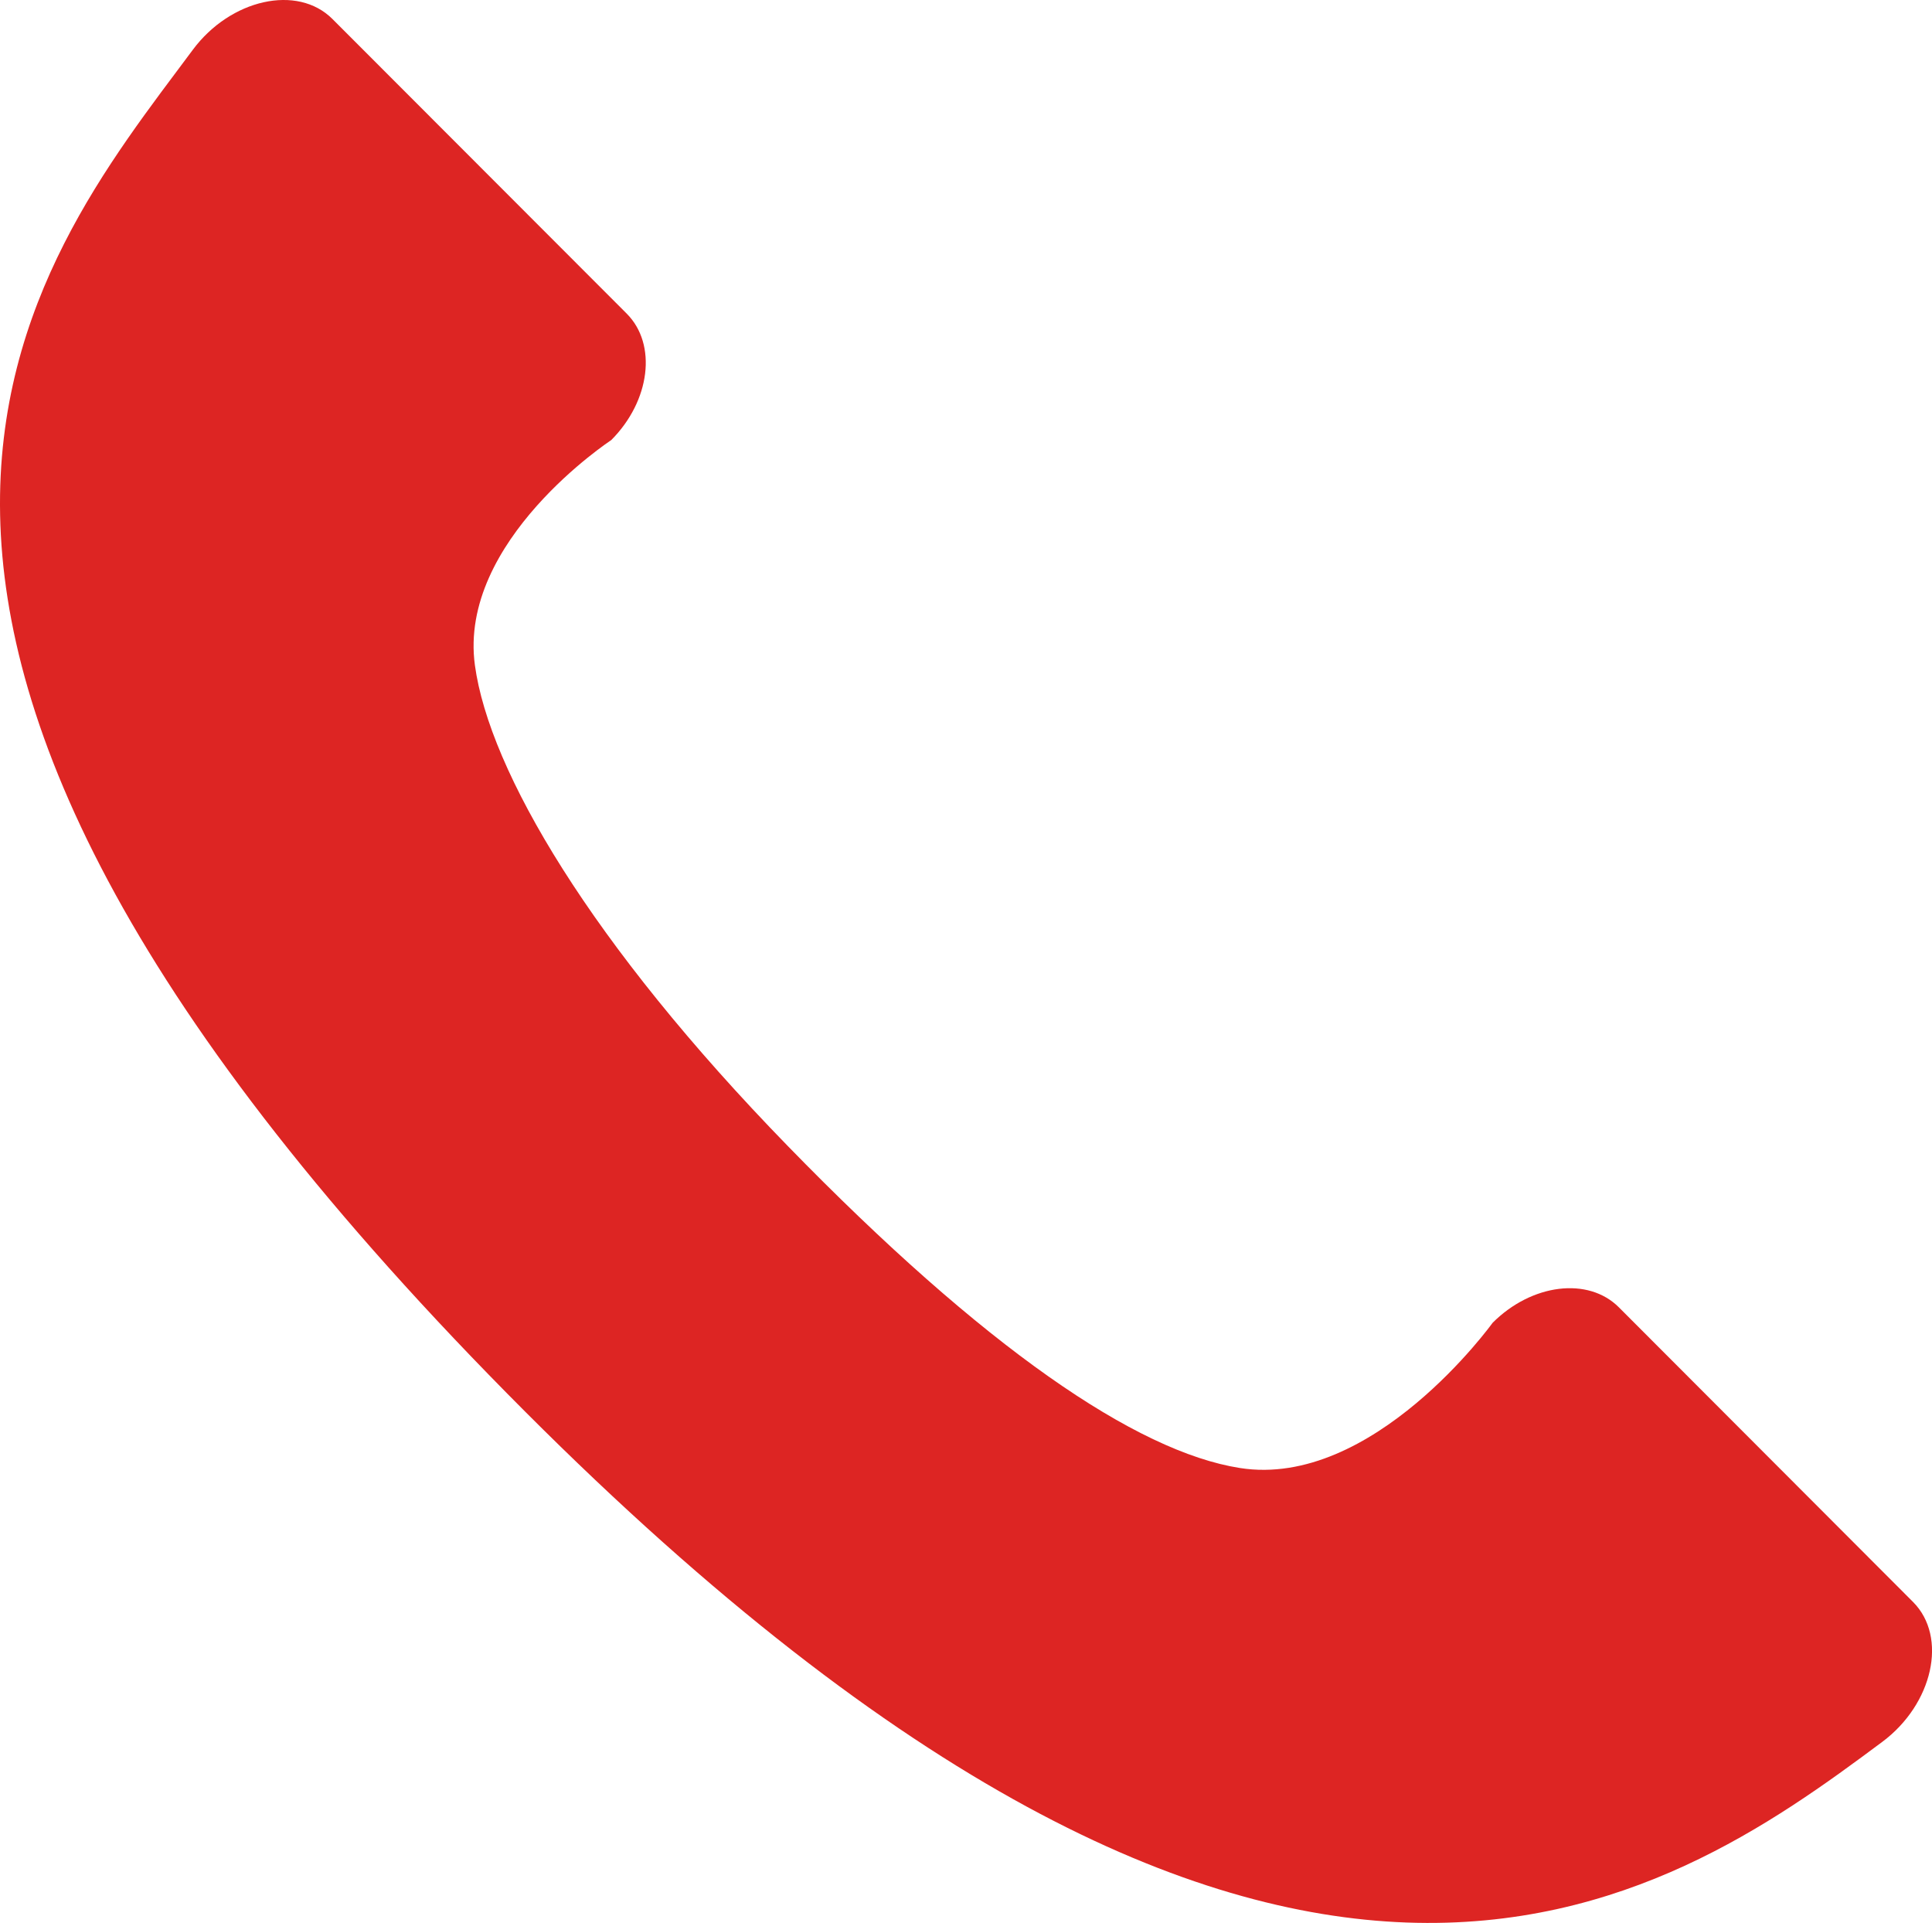
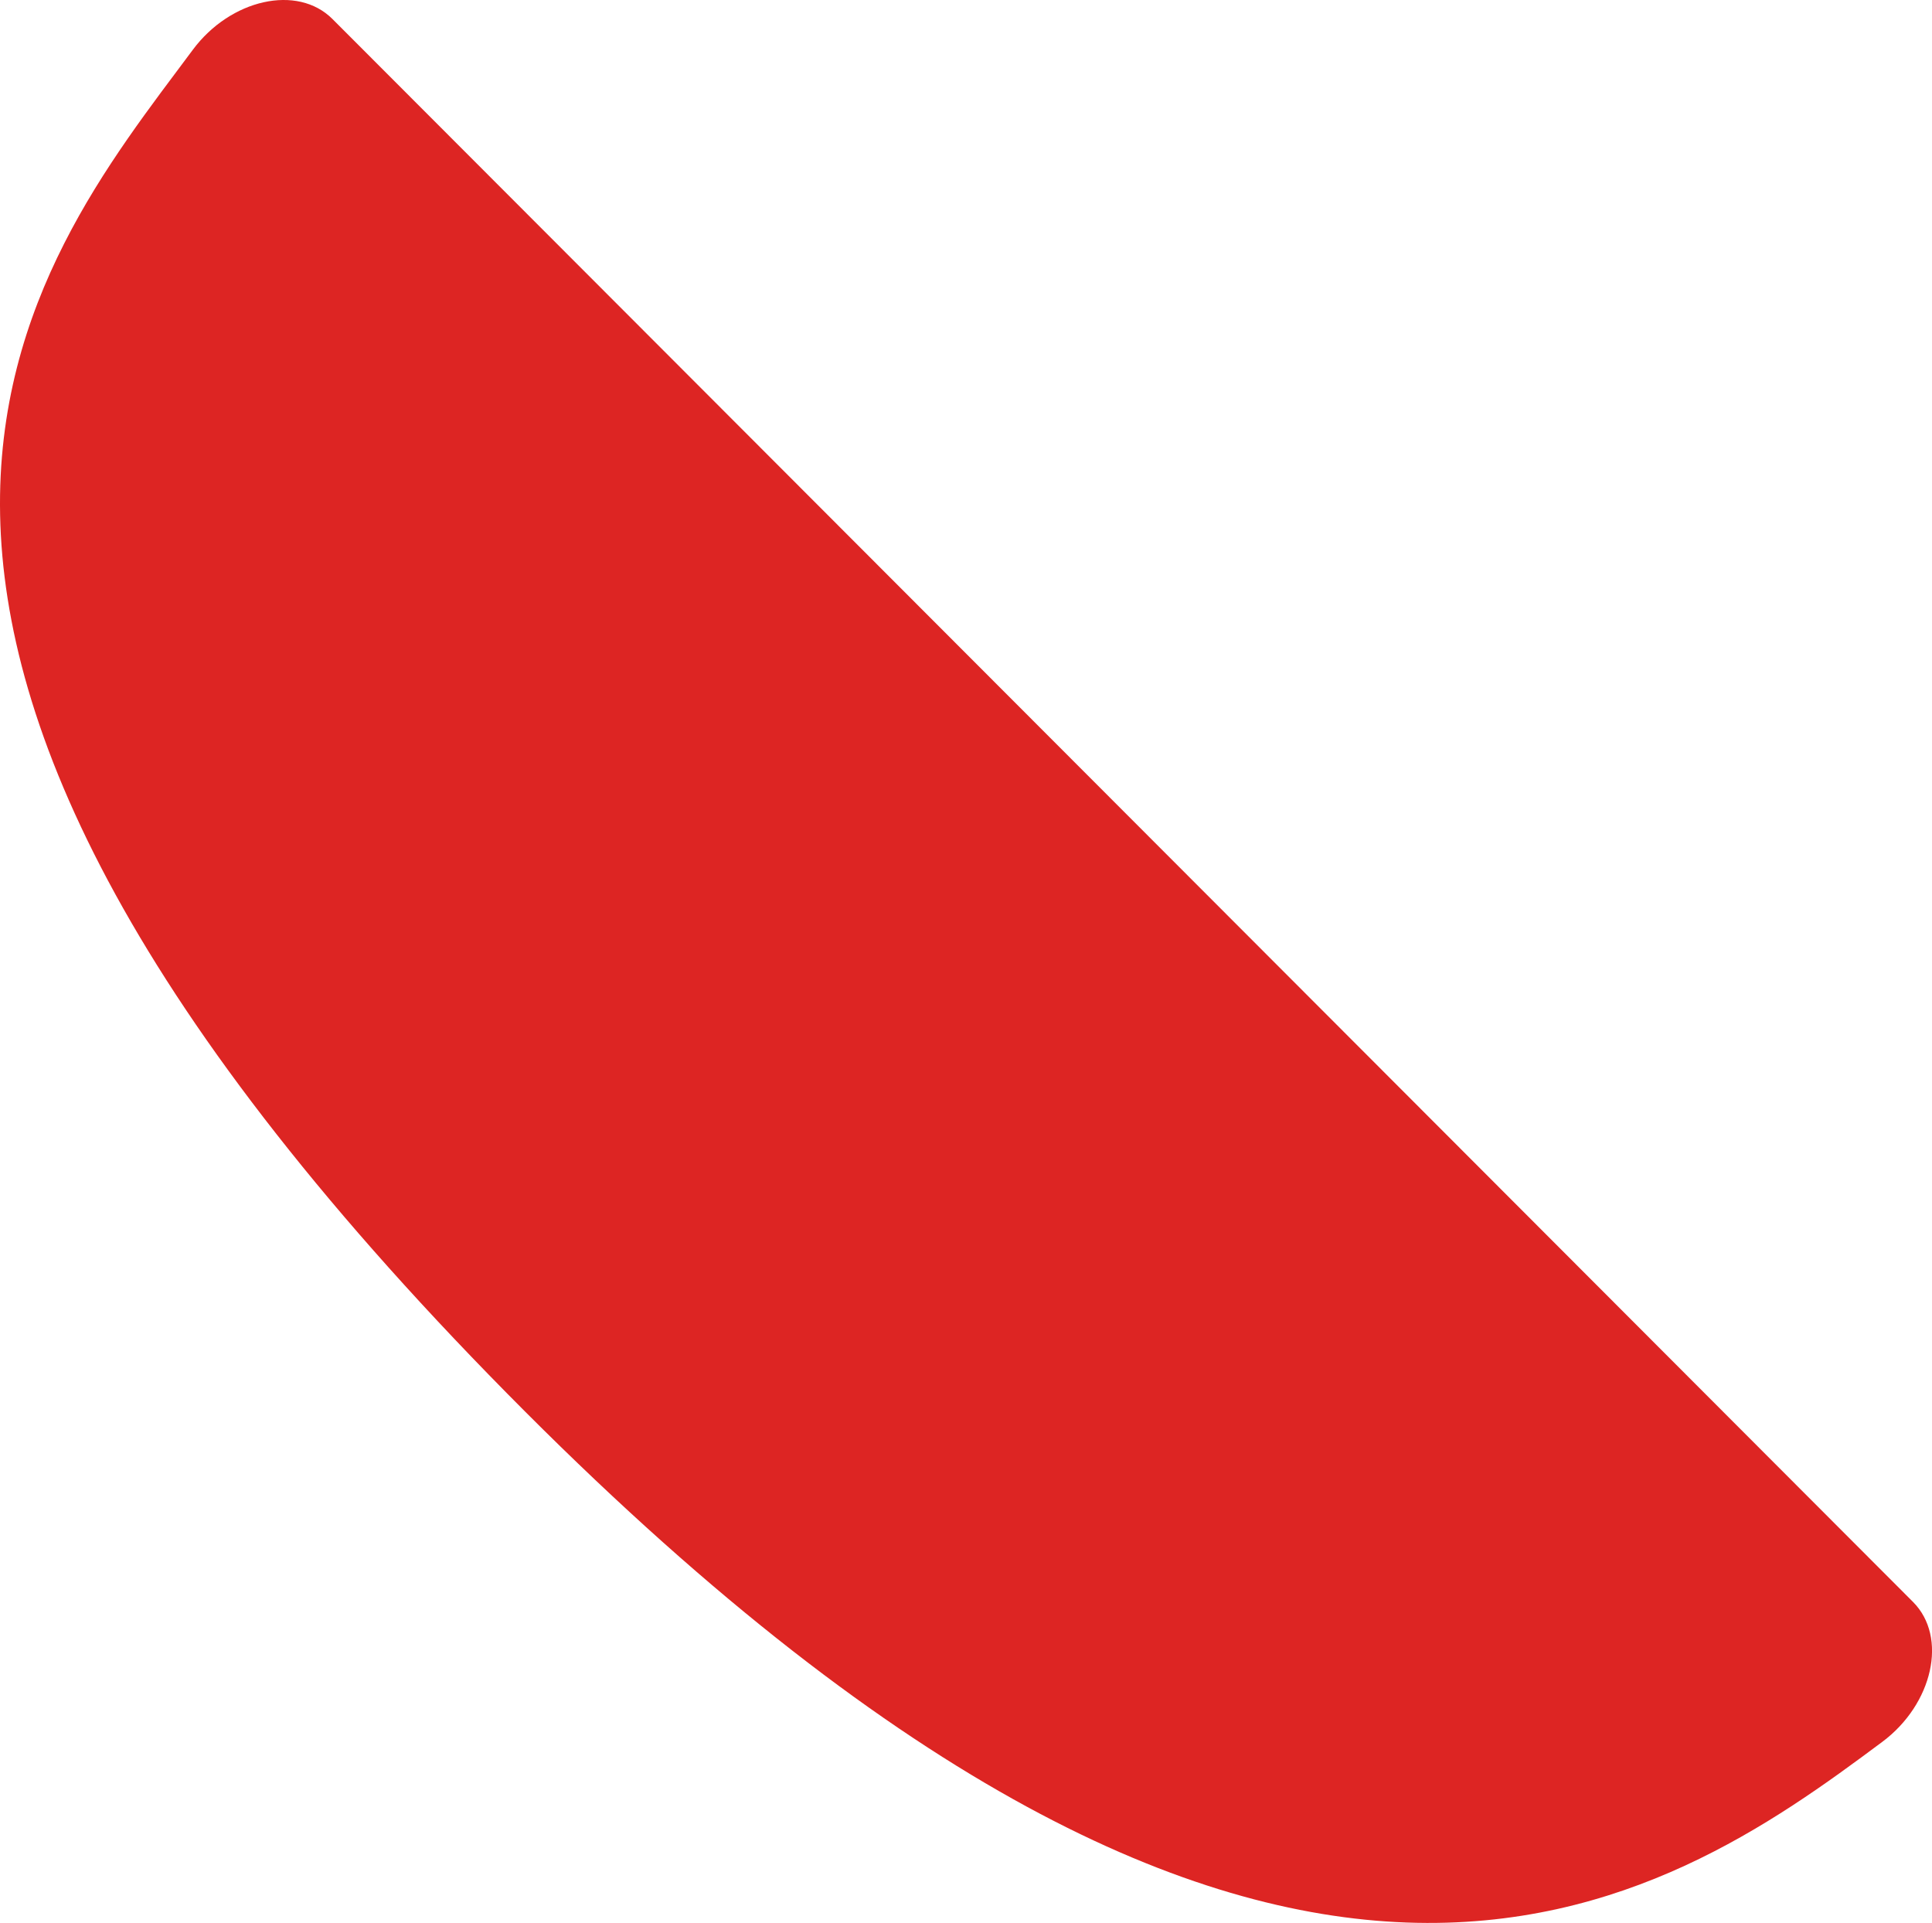
<svg xmlns="http://www.w3.org/2000/svg" id="icon電話" width="124.415" height="123.814" viewBox="0 0 124.415 123.814">
-   <path id="パス_5" data-name="パス 5" d="M170.845,735.444c-10.518,14.137-29.708,36.506,21.4,87.686,48.858,48.925,73.383,31.713,87.4,21.261,3.254-2.427,4.233-6.747,1.975-9.008l-18.942-18.969c-1.97-1.973-5.611-1.526-8.132,1,0,0-7.7,10.7-16.276,9.346-6.67-1.049-16.466-7.742-29.111-20.732-12.7-13.041-19.221-24.177-20.148-30.951-1.1-8.019,8.777-14.5,8.777-14.5,2.52-2.525,2.967-6.17,1-8.143L179.84,733.466C177.583,731.205,173.269,732.185,170.845,735.444Z" transform="translate(-158.428 -732.239)" fill="#dd2523" />
+   <path id="パス_5" data-name="パス 5" d="M170.845,735.444c-10.518,14.137-29.708,36.506,21.4,87.686,48.858,48.925,73.383,31.713,87.4,21.261,3.254-2.427,4.233-6.747,1.975-9.008l-18.942-18.969L179.84,733.466C177.583,731.205,173.269,732.185,170.845,735.444Z" transform="translate(-158.428 -732.239)" fill="#dd2523" />
</svg>